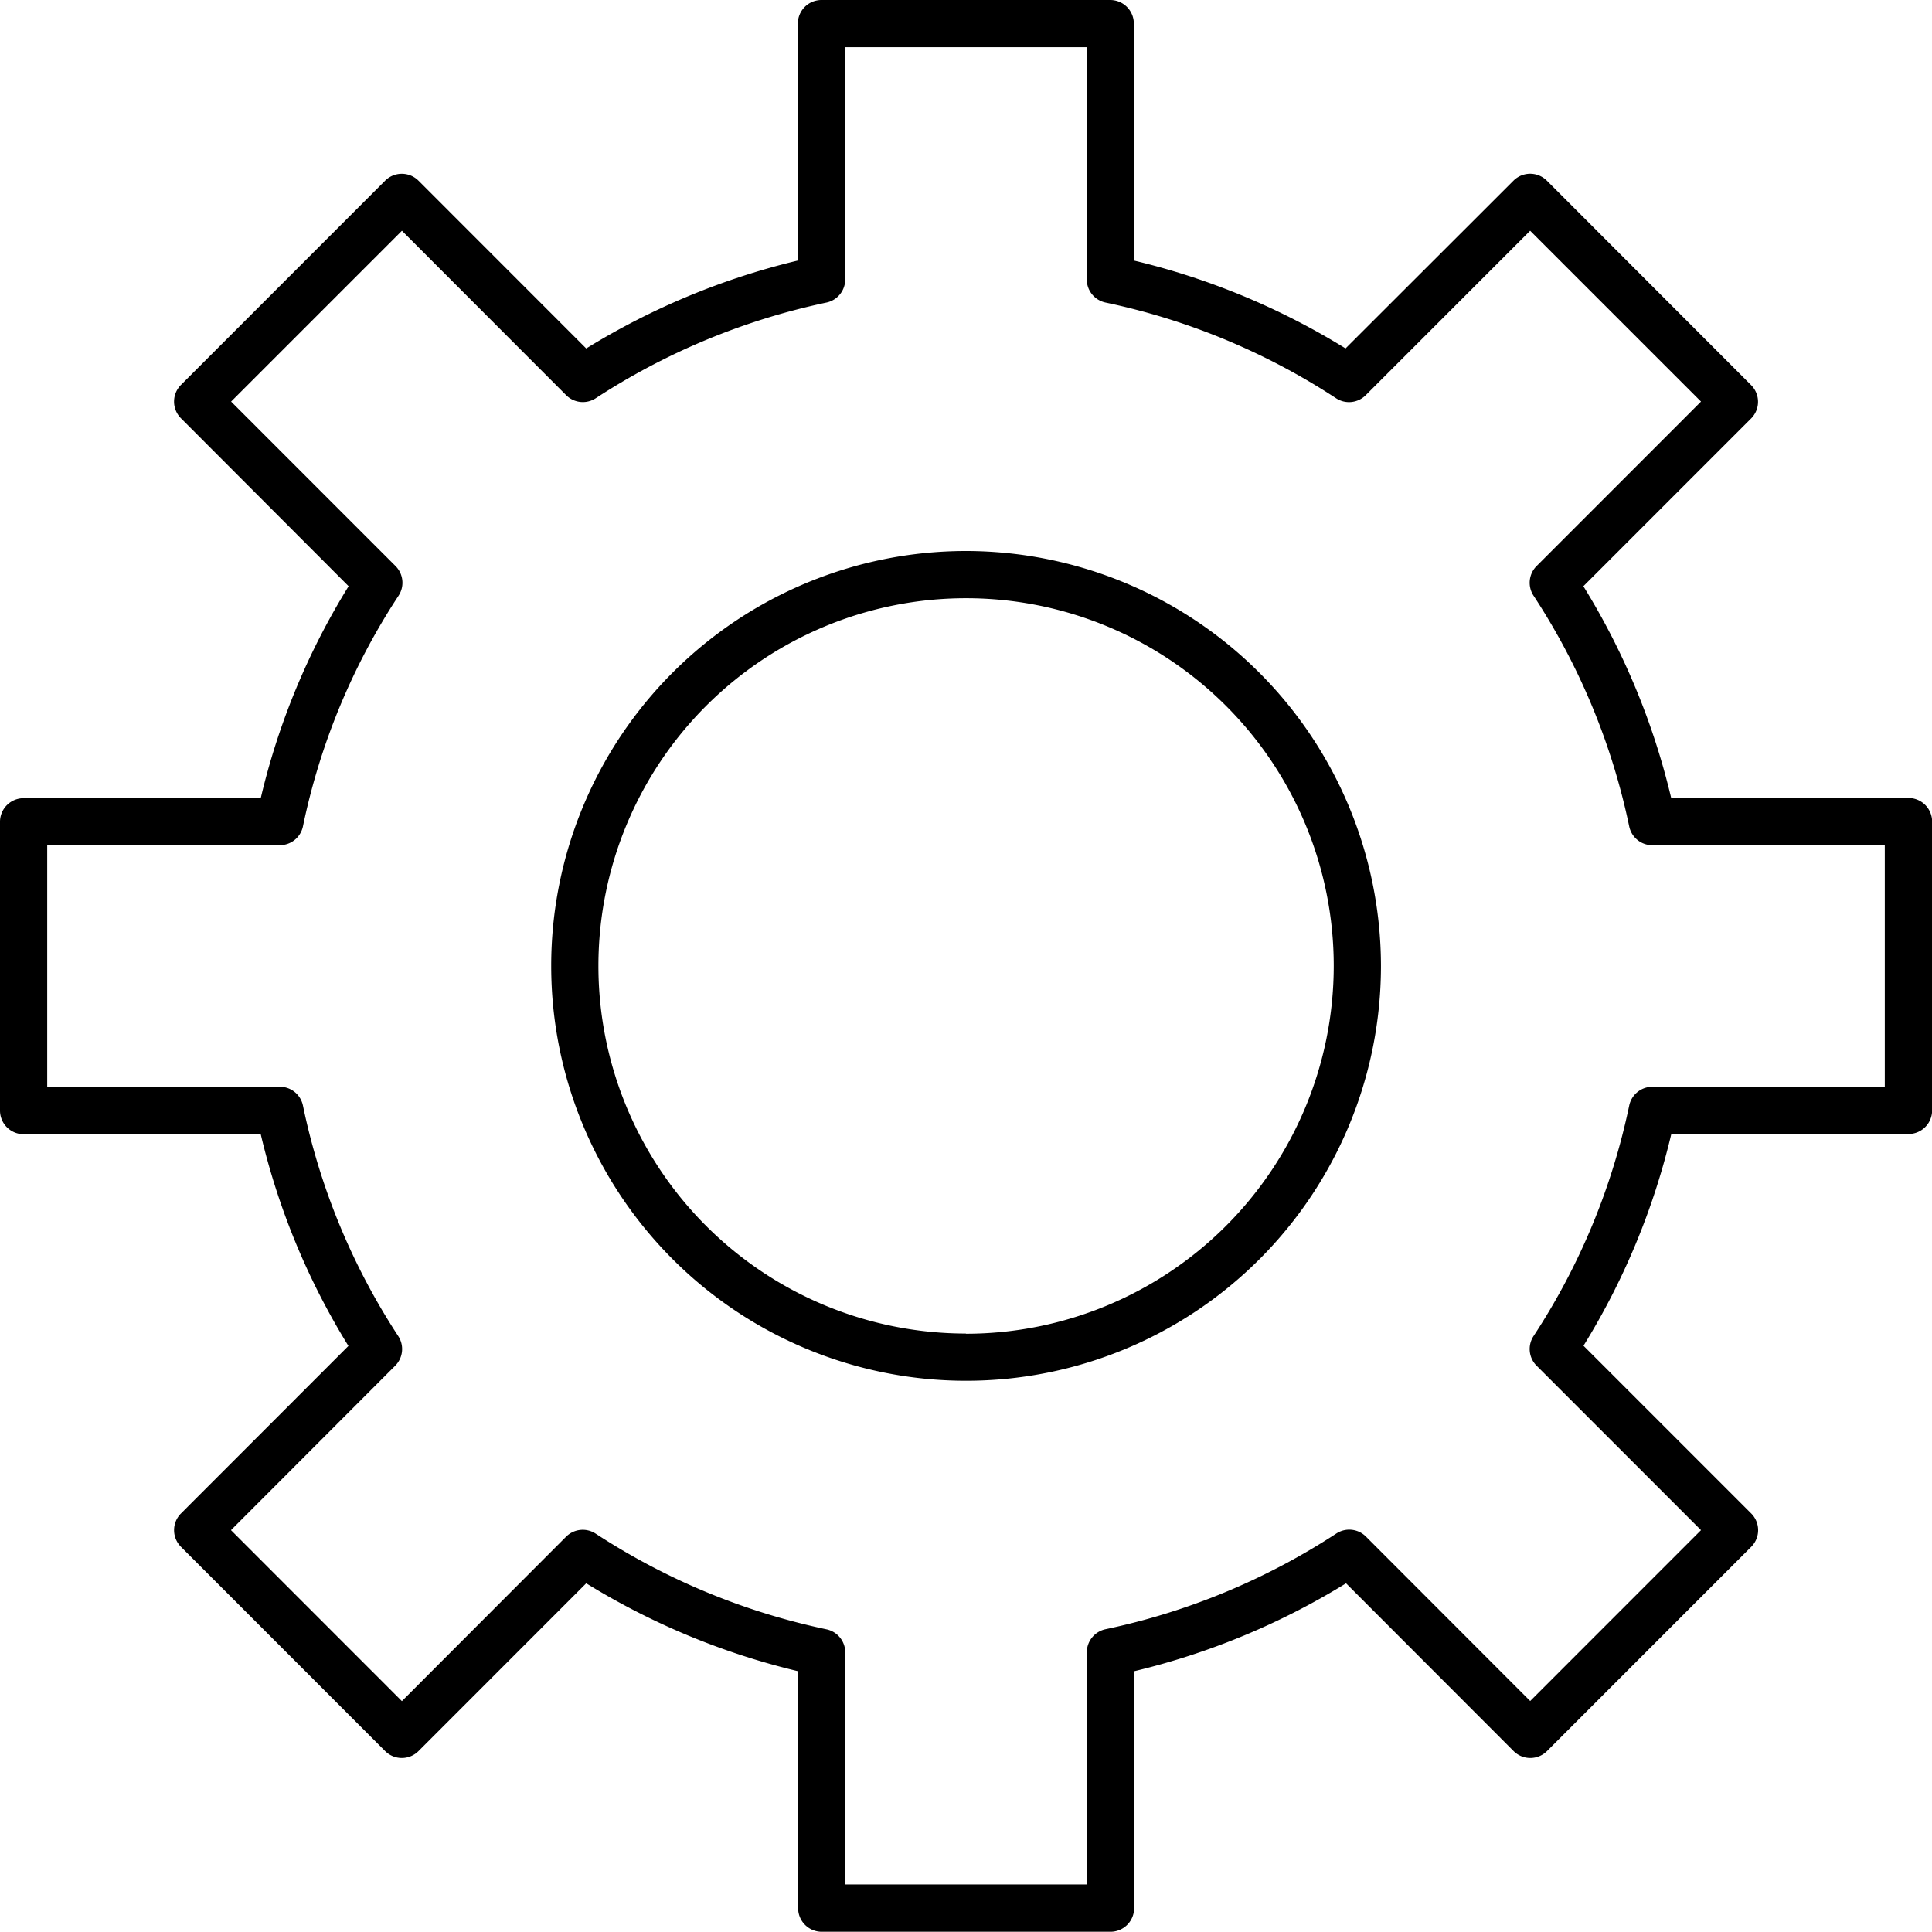
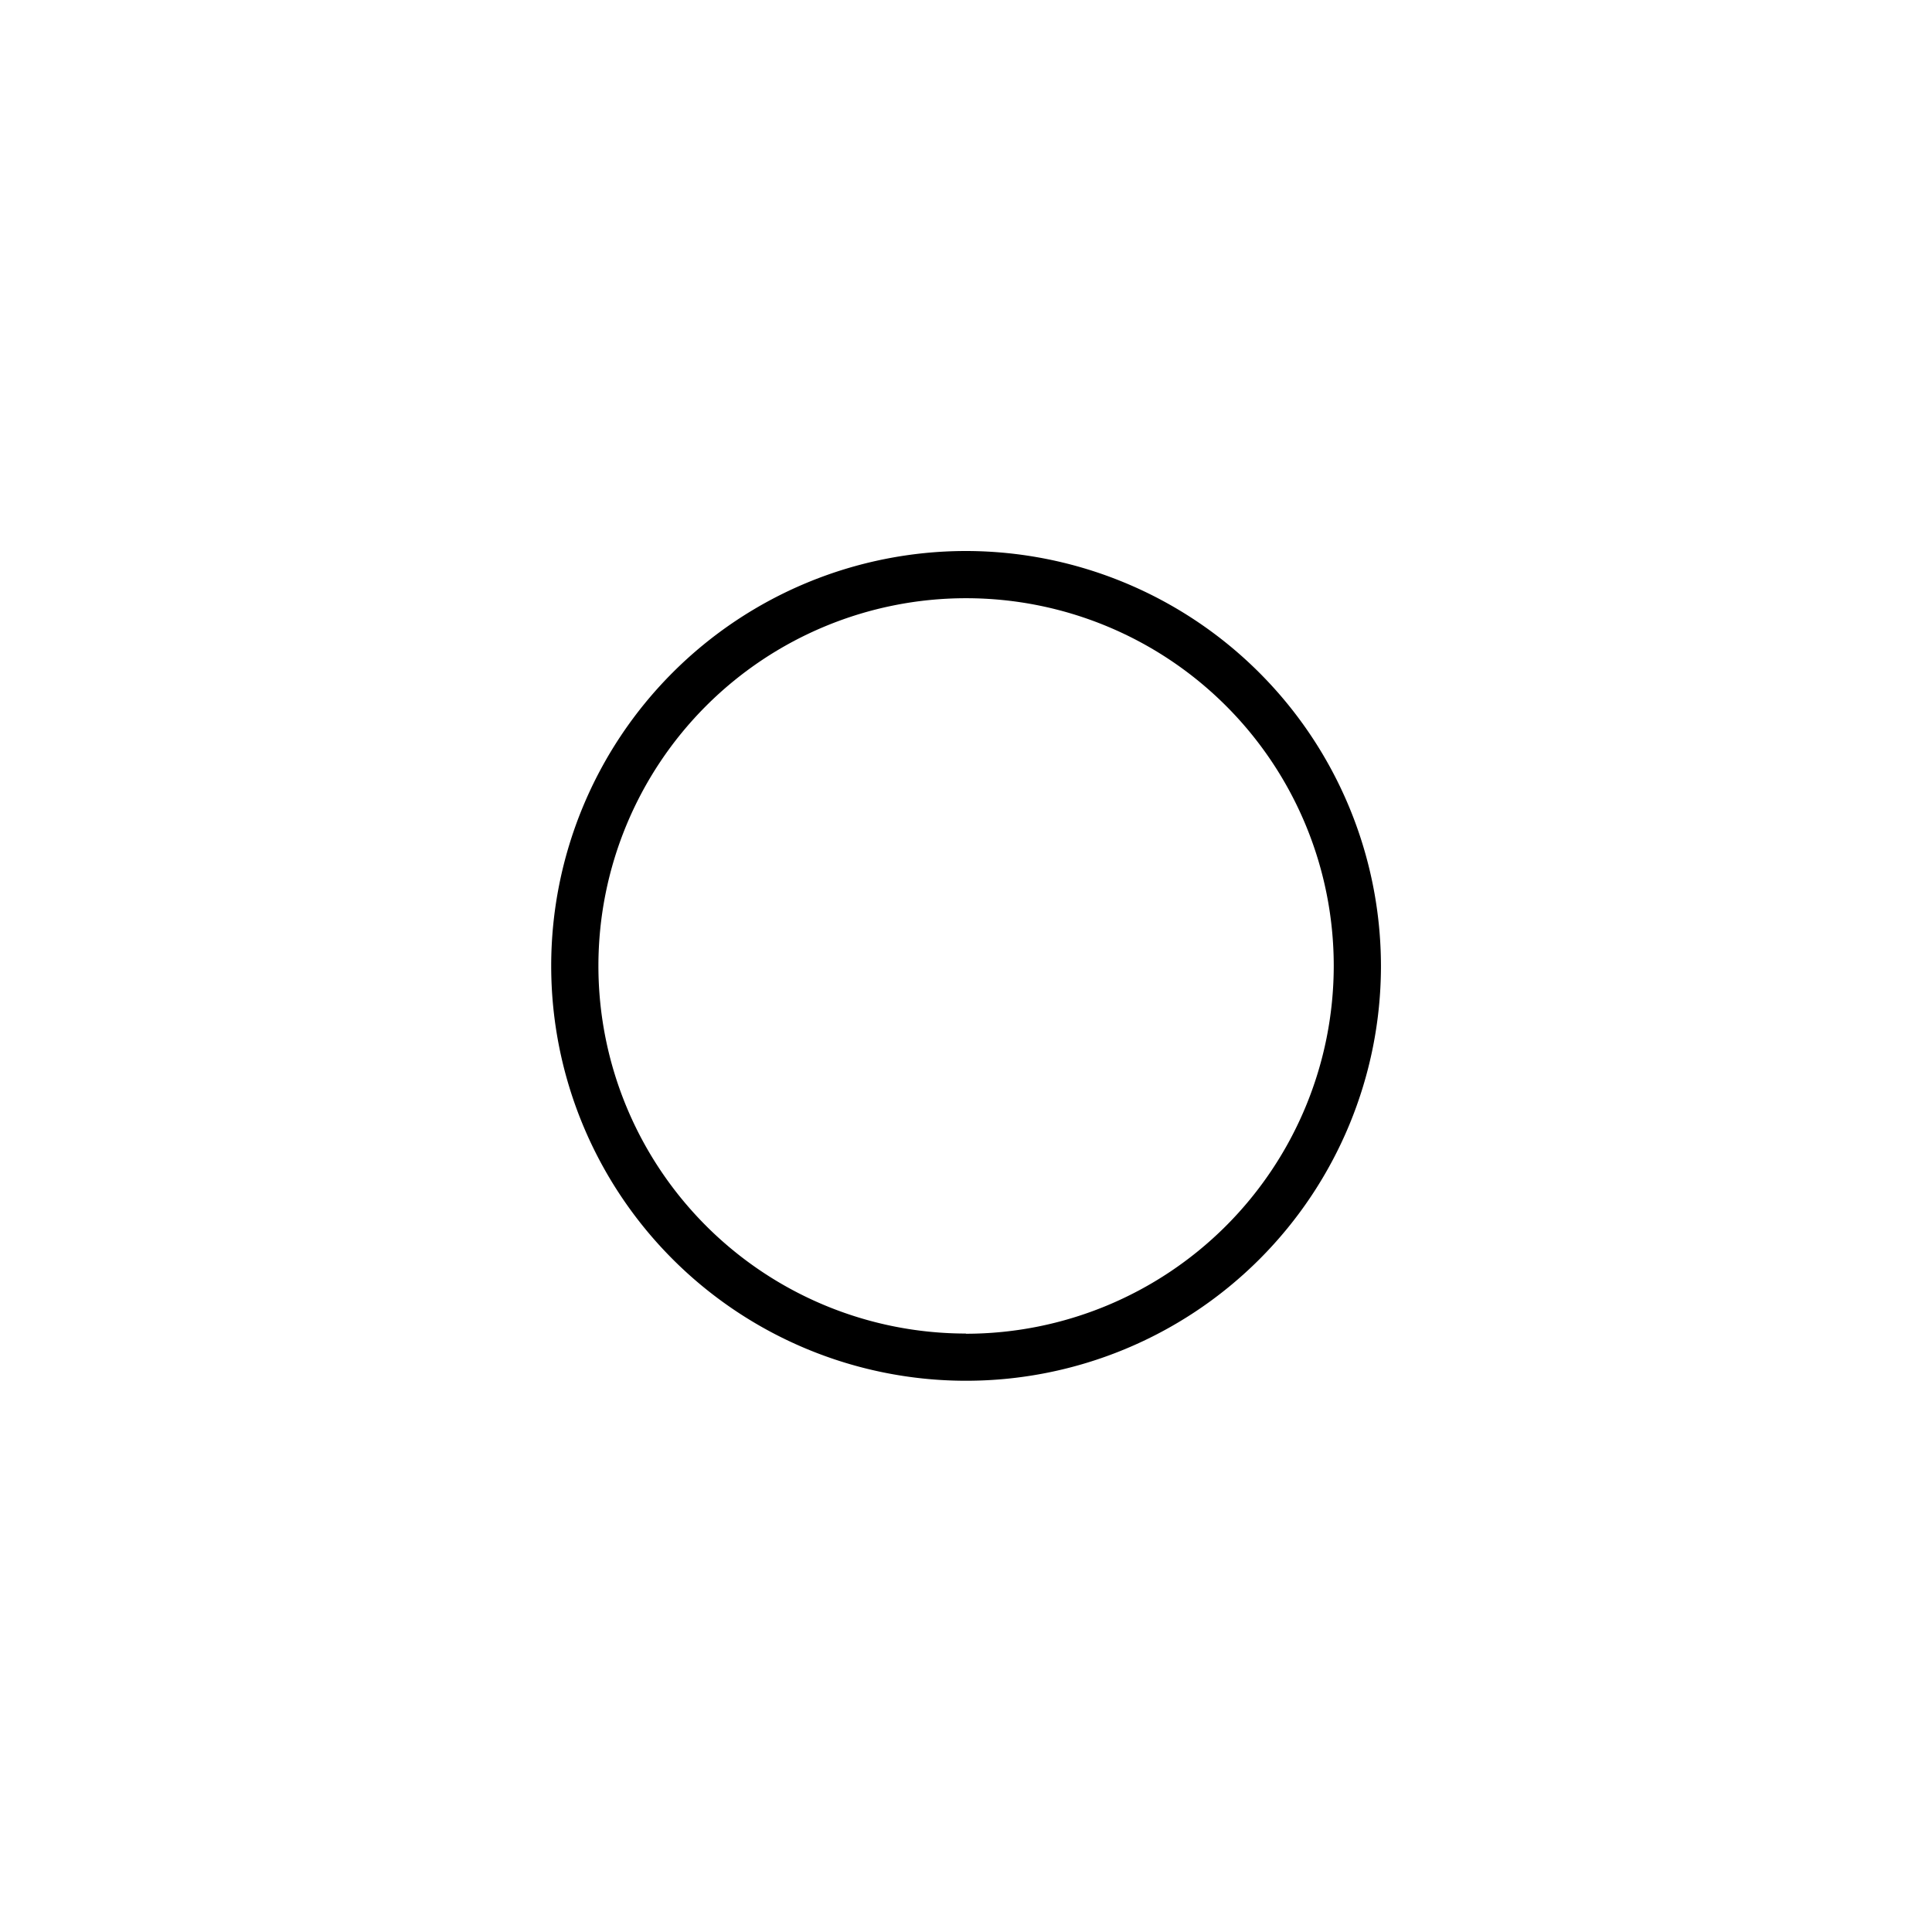
<svg xmlns="http://www.w3.org/2000/svg" viewBox="0 0 491.06 491">
  <title>Ресурс 1</title>
  <g id="Слой_2" data-name="Слой 2">
    <g id="Слой_1-2" data-name="Слой 1">
-       <path d="M485.06,202.83H424.77A182.11,182.11,0,0,0,402.45,149l42.63-42.63a6,6,0,0,0,0-8.49L393.17,45.92a6,6,0,0,0-8.49,0L342,88.56a183.08,183.08,0,0,0-53.81-22.34V6a6,6,0,0,0-6-6h-73.4a6,6,0,0,0-6,6V66.22A184.19,184.19,0,0,0,149,88.57L106.38,45.93a6,6,0,0,0-4.24-1.76h0a6,6,0,0,0-4.25,1.75L46,97.83a6,6,0,0,0,0,8.49L88.61,149a180.92,180.92,0,0,0-22.34,53.88H6a6,6,0,0,0-6,6v73.4a6,6,0,0,0,6,6H66.27a181.61,181.61,0,0,0,22.29,53.82L46,384.68a6,6,0,0,0,0,8.48L97.9,445.08a6,6,0,0,0,4.24,1.75h0a6,6,0,0,0,4.24-1.76L149,402.43a184,184,0,0,0,53.86,22.35V485a6,6,0,0,0,6,6h73.4a6,6,0,0,0,6-6V424.78a184.19,184.19,0,0,0,53.87-22.35l42.58,42.64a6,6,0,0,0,4.24,1.76h0a6,6,0,0,0,4.25-1.75l51.91-51.92a6,6,0,0,0,0-8.48l-42.63-42.63a181.9,181.9,0,0,0,22.32-53.82h60.29a6,6,0,0,0,6-6v-73.4A6,6,0,0,0,485.06,202.83Zm-6,73.4H420A6,6,0,0,0,414.1,281a170.19,170.19,0,0,1-24.32,58.6,6,6,0,0,0,.78,7.53l41.79,41.79-43.42,43.43-41.74-41.79a6,6,0,0,0-7.52-.79A172.08,172.08,0,0,1,281,414.1a6,6,0,0,0-4.76,5.87v59h-61.4V420a6,6,0,0,0-4.76-5.87,172.21,172.21,0,0,1-58.69-24.33,6,6,0,0,0-7.51.79l-41.73,41.79L58.71,388.92l41.74-41.79a6,6,0,0,0,.78-7.52A169.75,169.75,0,0,1,77,281a6,6,0,0,0-5.88-4.78H12v-61.4H71.09A6,6,0,0,0,77,210.05a169.13,169.13,0,0,1,24.31-58.65,6,6,0,0,0-.78-7.53l-41.79-41.8,43.42-43.42,41.74,41.79a6,6,0,0,0,7.51.79A172.41,172.41,0,0,1,210.07,76.9,6,6,0,0,0,214.83,71V12h61.4V71A6,6,0,0,0,281,76.9a171.18,171.18,0,0,1,58.6,24.33,6,6,0,0,0,7.53-.78l41.79-41.8,43.43,43.42-41.79,41.8a6,6,0,0,0-.78,7.53,170.23,170.23,0,0,1,24.32,58.66,6,6,0,0,0,5.87,4.77h59.09v61.4Z" />
      <path d="M245.5,140.05A105.45,105.45,0,1,0,351,245.5,105.58,105.58,0,0,0,245.5,140.05Zm0,198.9A93.45,93.45,0,1,1,339,245.5,93.55,93.55,0,0,1,245.5,339Z" />
    </g>
  </g>
</svg>